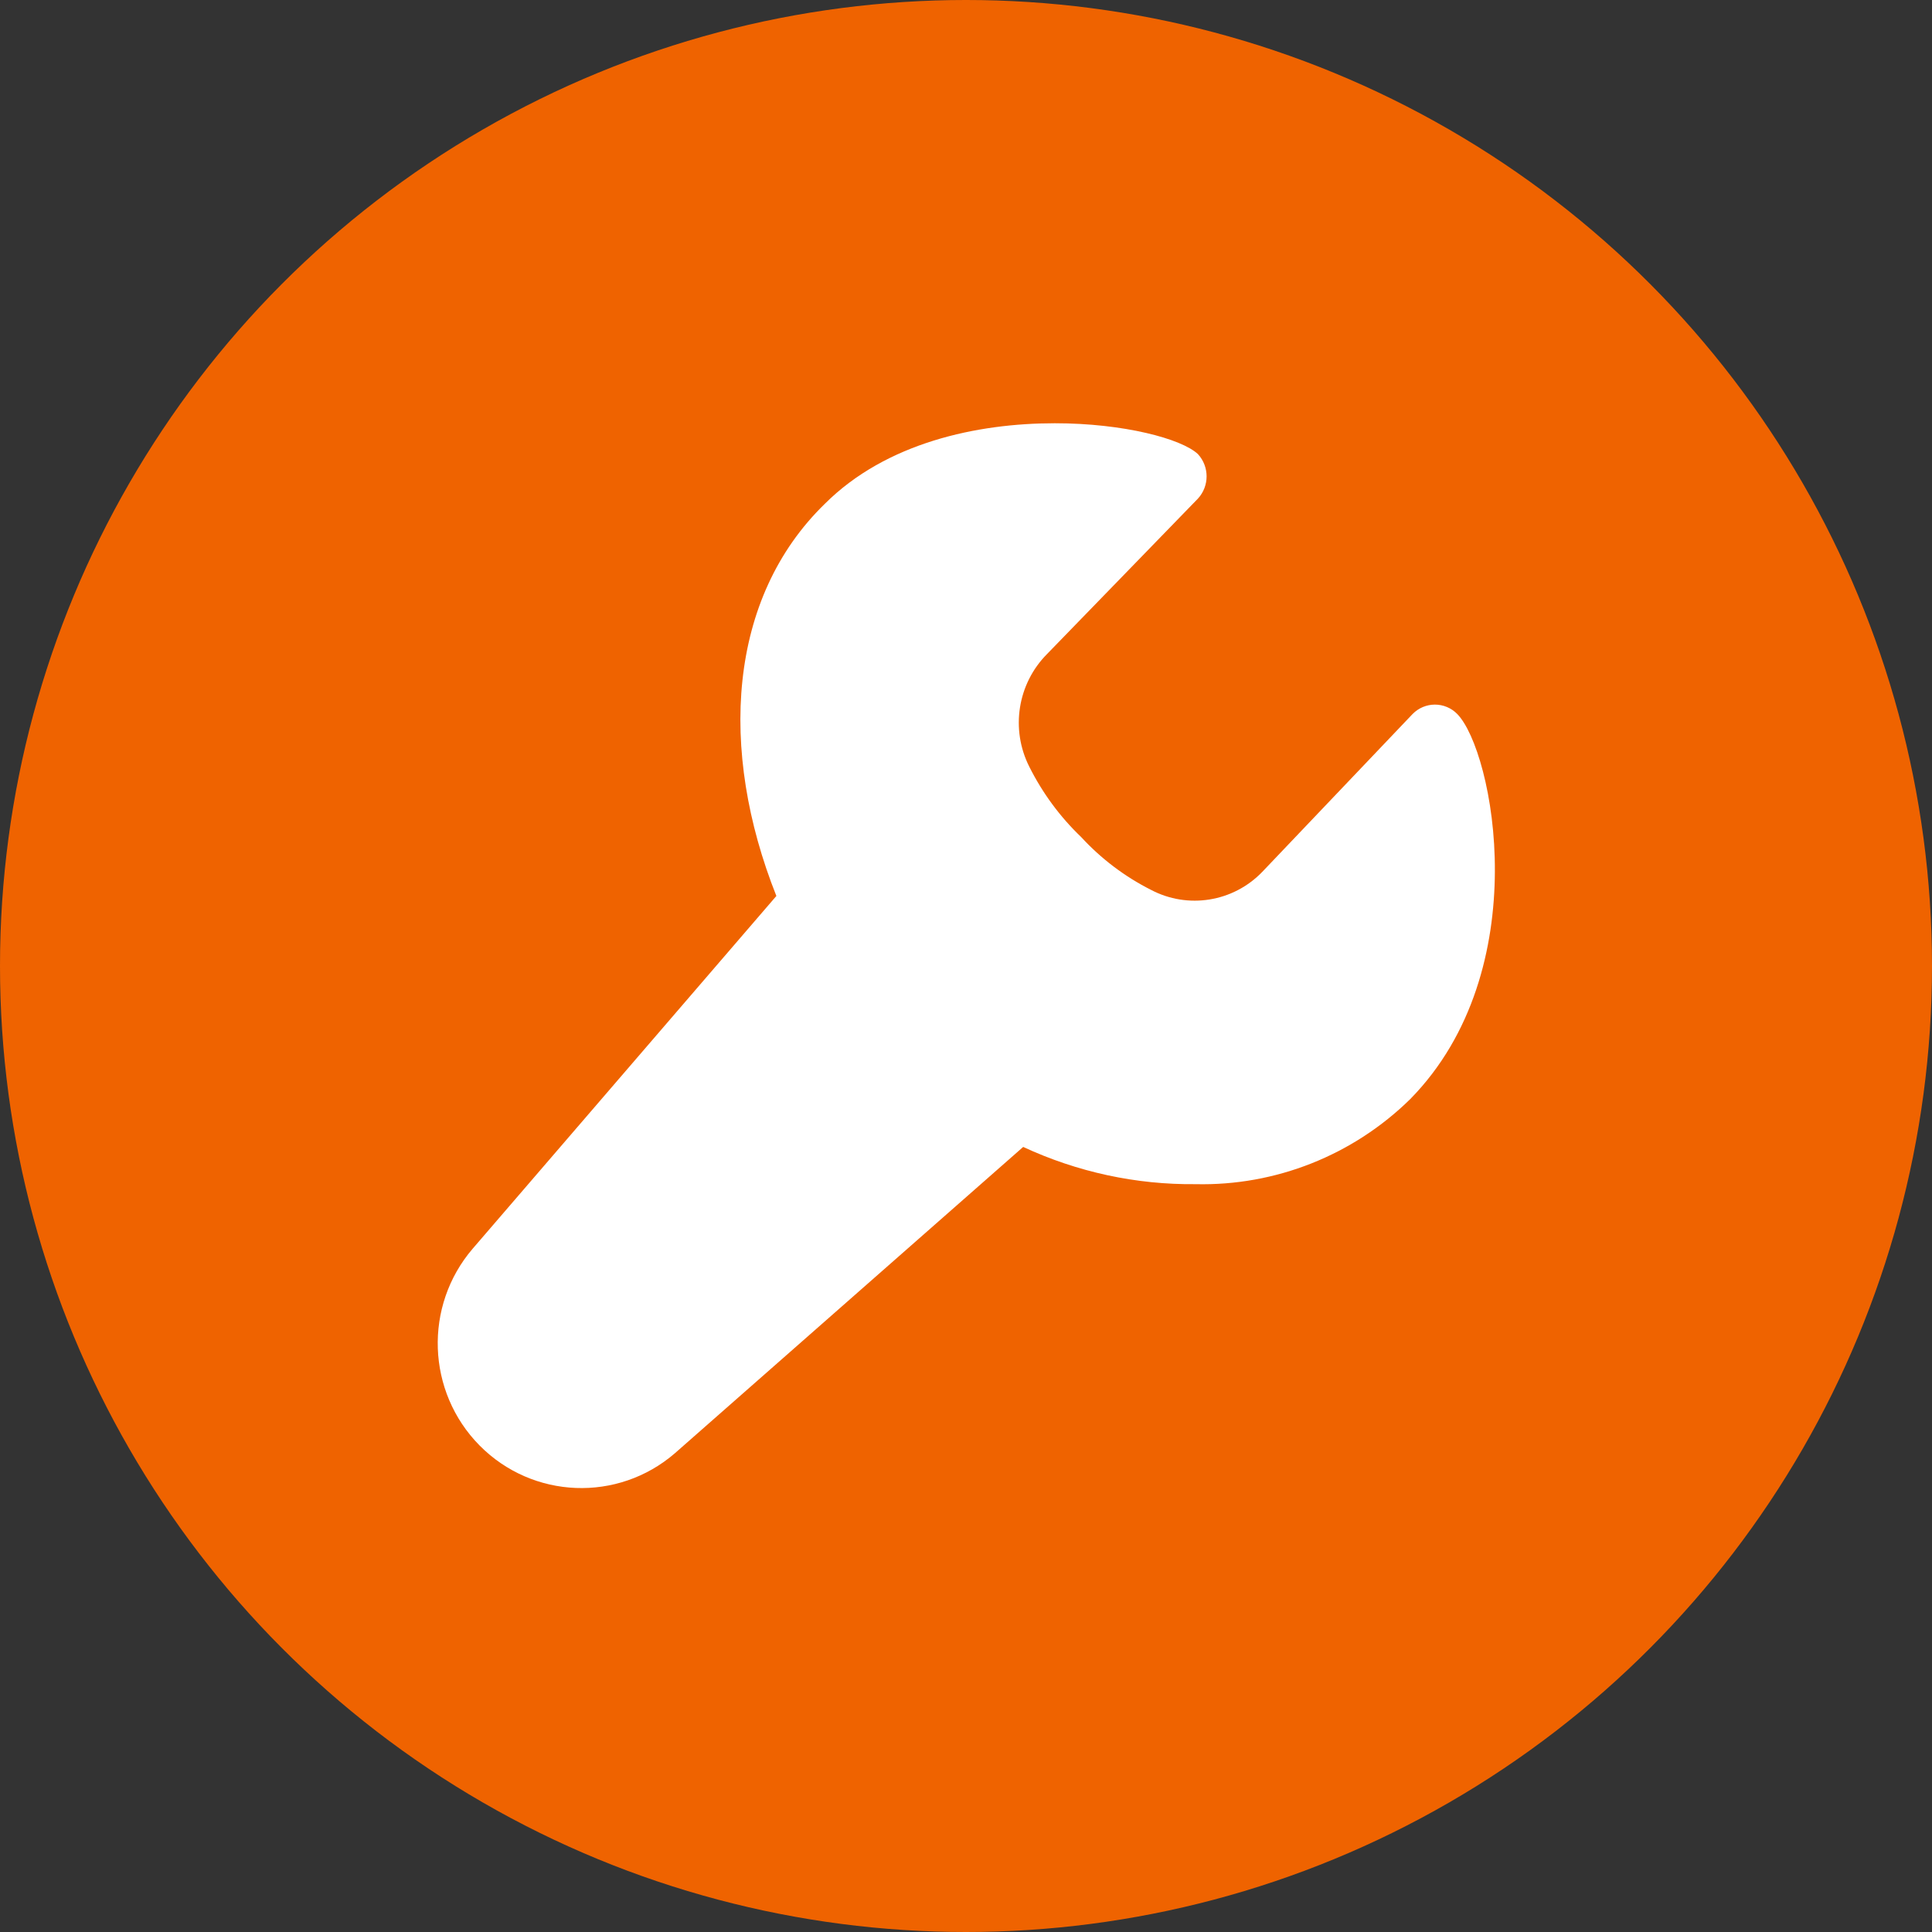
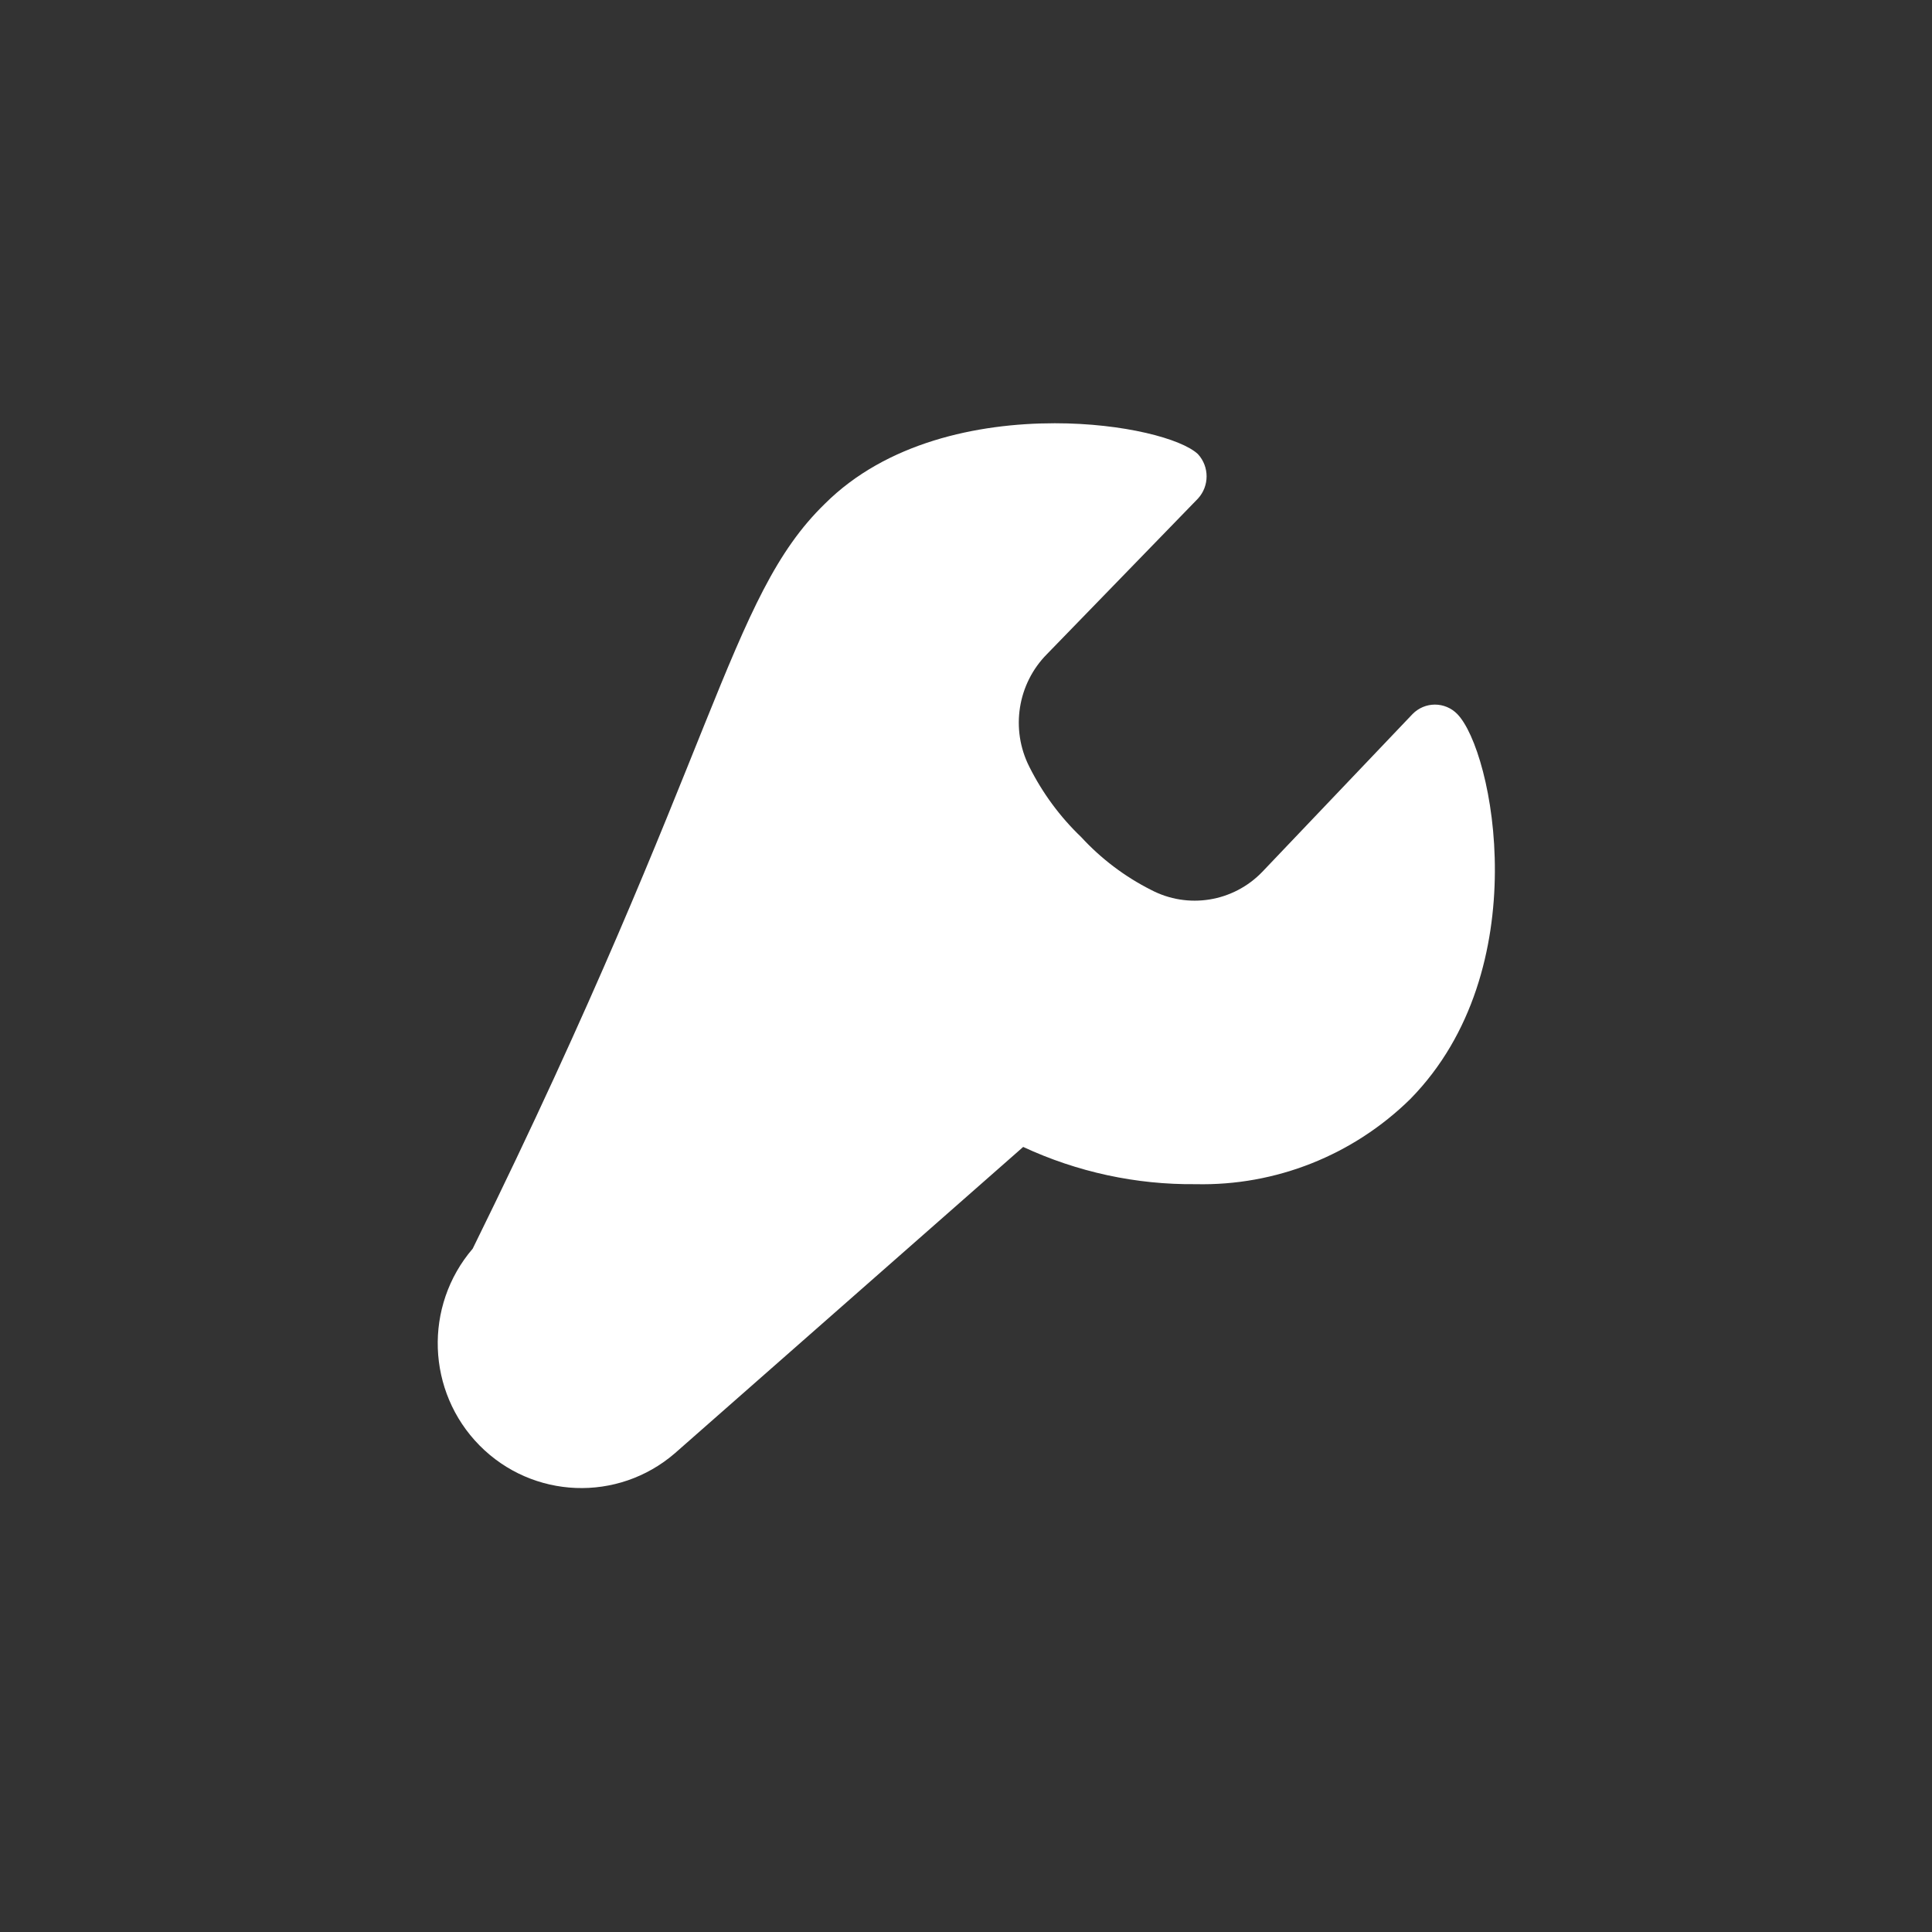
<svg xmlns="http://www.w3.org/2000/svg" xmlns:xlink="http://www.w3.org/1999/xlink" width="40" height="40" viewBox="0 0 40 40">
  <rect x="0" y="0" width="40" height="40" fill="#333333" stroke="none" />
  <defs>
-     <path id="icon_adjust-04-a" d="M23.199,15.754 C22.013,16.919 20.411,17.555 18.754,17.517 C17.522,17.53 16.303,17.266 15.184,16.746 L7.974,23.087 C6.792,24.108 5.028,24.038 3.929,22.927 C2.831,21.815 2.769,20.039 3.787,18.852 L10.074,11.55 C8.871,8.527 9.068,5.381 11.08,3.428 C12.349,2.164 14.23,1.763 15.84,1.763 C17.262,1.763 18.465,2.084 18.802,2.402 C19.041,2.662 19.041,3.063 18.802,3.323 L15.679,6.54 C15.066,7.156 14.918,8.099 15.311,8.875 C15.583,9.418 15.945,9.91 16.383,10.329 C16.796,10.778 17.285,11.148 17.827,11.422 C18.594,11.828 19.535,11.675 20.137,11.048 L23.247,7.782 C23.369,7.658 23.535,7.588 23.709,7.588 C23.882,7.588 24.049,7.658 24.17,7.782 C24.919,8.545 25.824,13.079 23.199,15.754 Z" />
+     <path id="icon_adjust-04-a" d="M23.199,15.754 C22.013,16.919 20.411,17.555 18.754,17.517 C17.522,17.53 16.303,17.266 15.184,16.746 L7.974,23.087 C6.792,24.108 5.028,24.038 3.929,22.927 C2.831,21.815 2.769,20.039 3.787,18.852 C8.871,8.527 9.068,5.381 11.08,3.428 C12.349,2.164 14.23,1.763 15.84,1.763 C17.262,1.763 18.465,2.084 18.802,2.402 C19.041,2.662 19.041,3.063 18.802,3.323 L15.679,6.54 C15.066,7.156 14.918,8.099 15.311,8.875 C15.583,9.418 15.945,9.91 16.383,10.329 C16.796,10.778 17.285,11.148 17.827,11.422 C18.594,11.828 19.535,11.675 20.137,11.048 L23.247,7.782 C23.369,7.658 23.535,7.588 23.709,7.588 C23.882,7.588 24.049,7.658 24.17,7.782 C24.919,8.545 25.824,13.079 23.199,15.754 Z" />
  </defs>
  <g fill="none" fill-rule="evenodd">
-     <circle cx="20" cy="20" r="20" fill="#EF6300" />
    <g transform="translate(6 7)">
      <use fill="#FFF" fill-rule="nonzero" xlink:href="#icon_adjust-04-a" />
    </g>
  </g>
</svg>